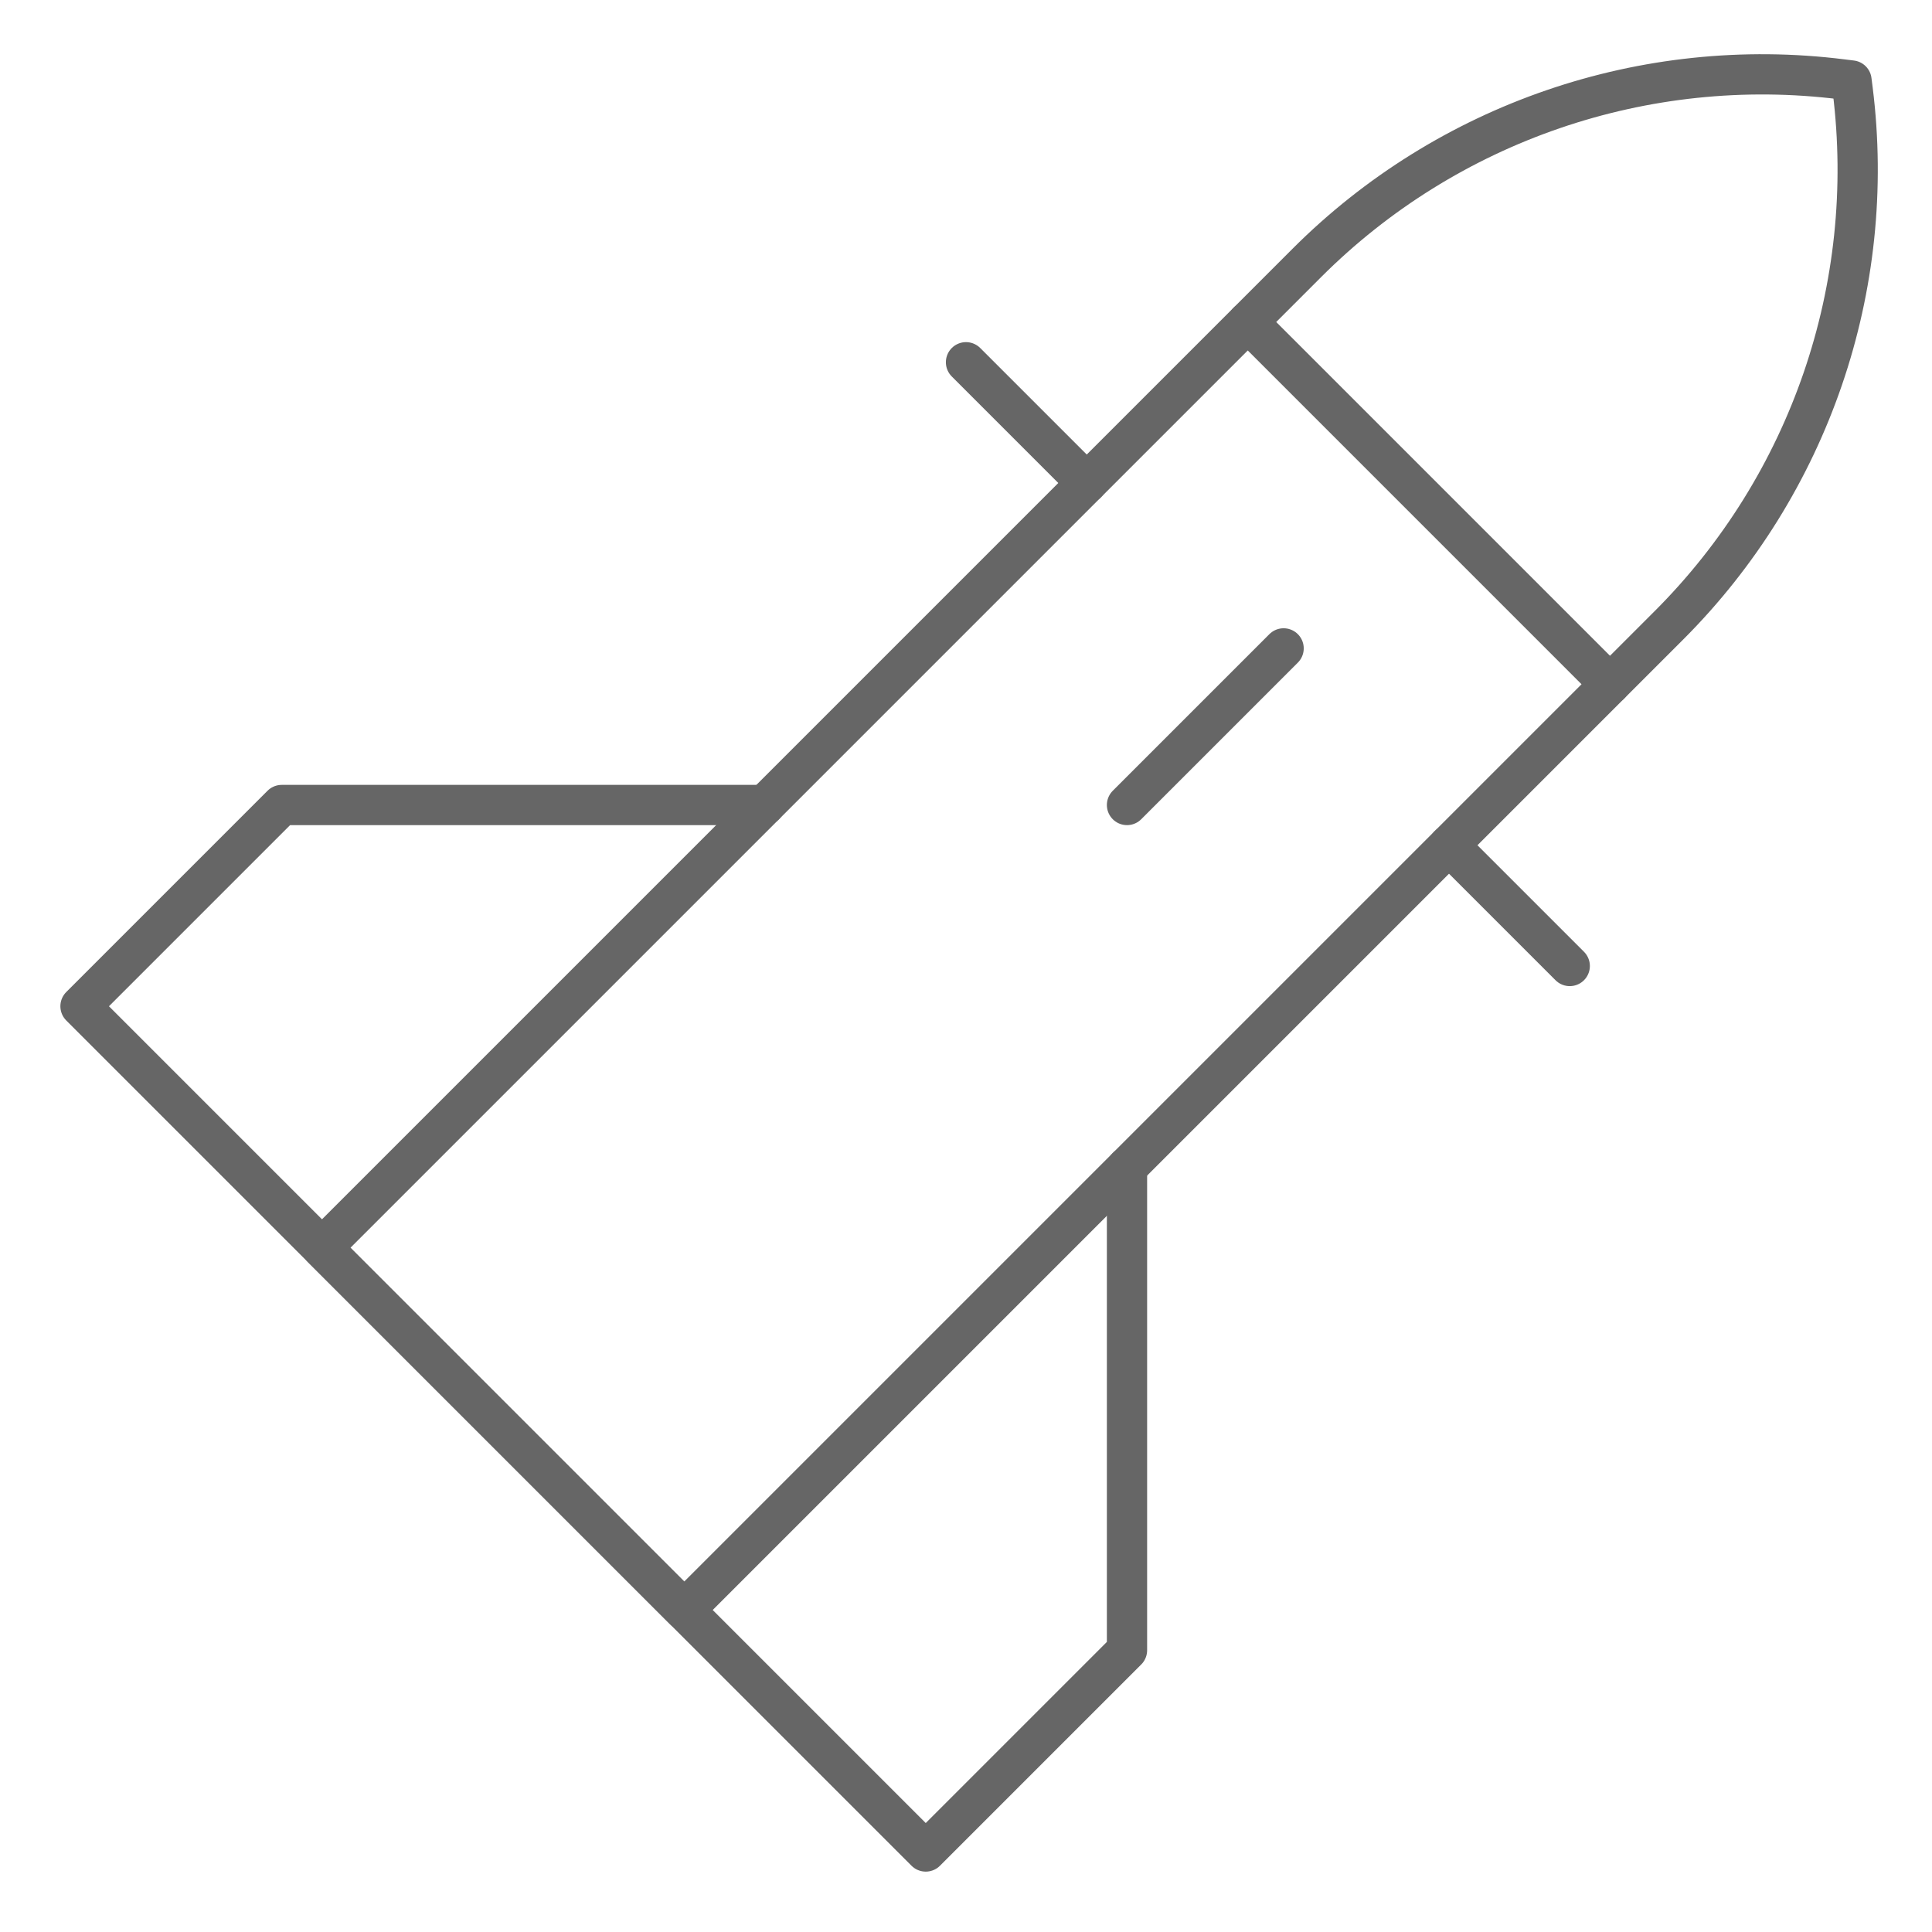
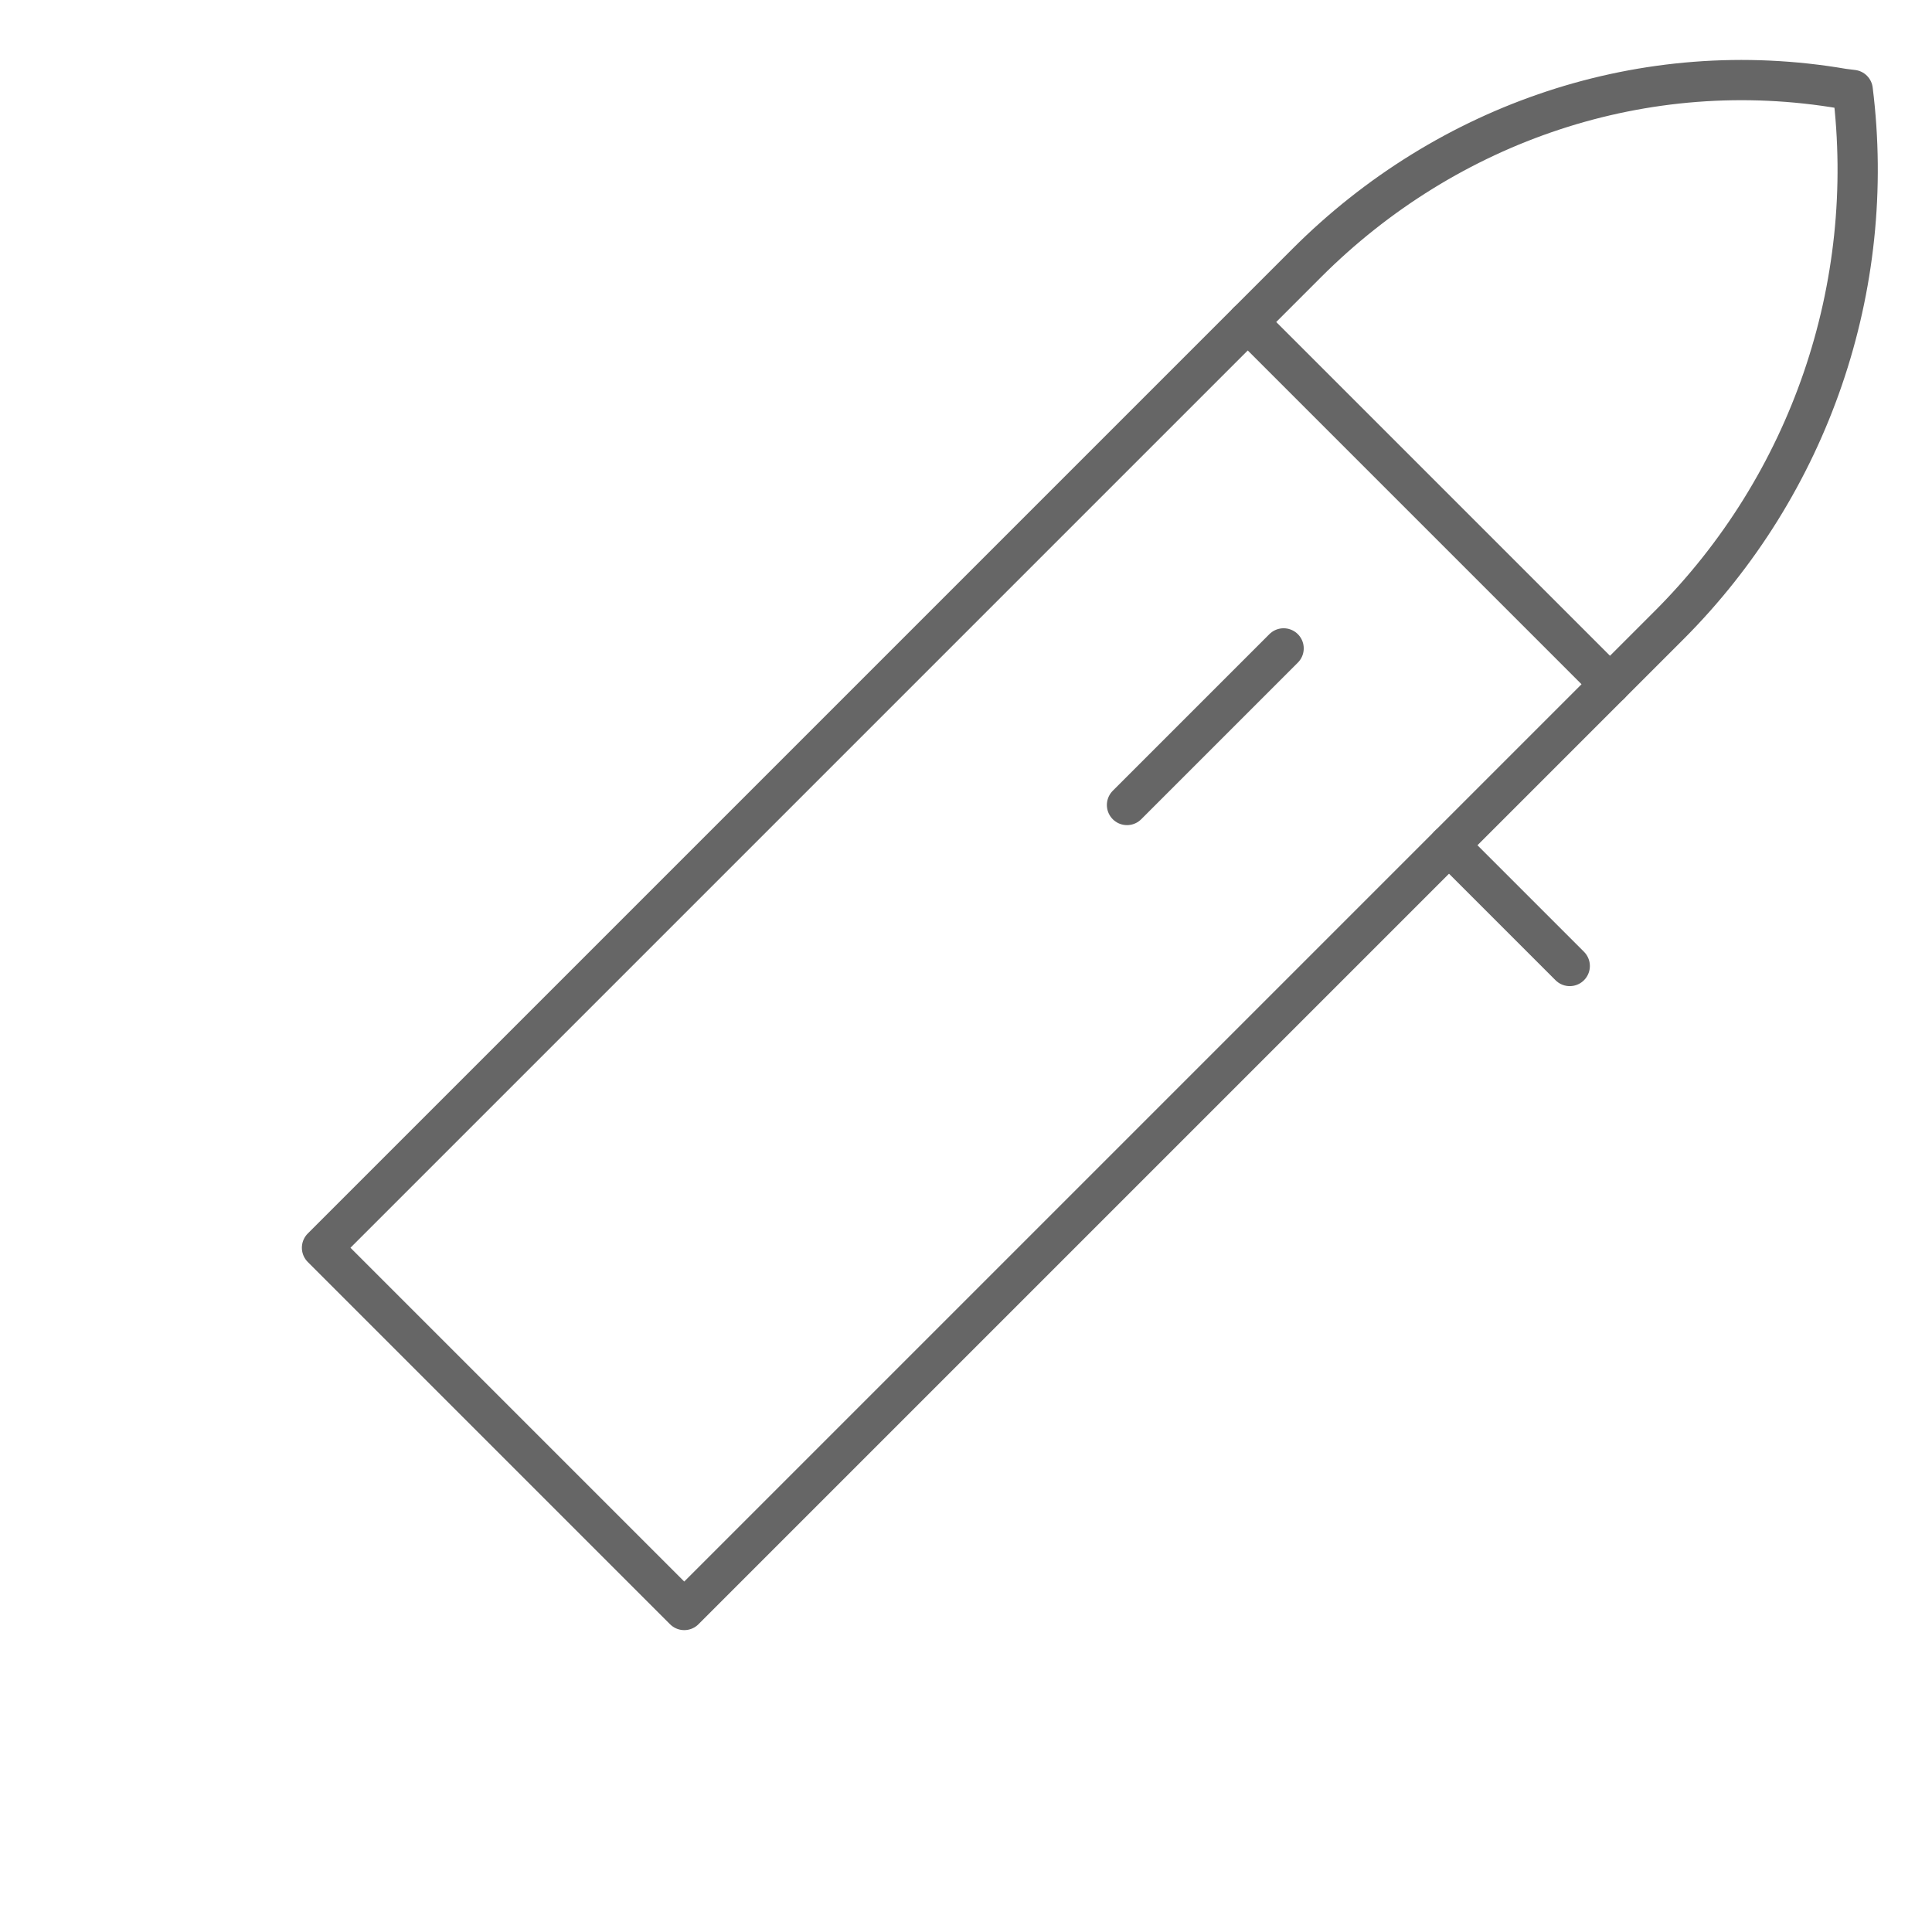
<svg xmlns="http://www.w3.org/2000/svg" fill="none" viewBox="0 0 48 48" id="Rocket-Attack--Streamline-Ultimate" height="48" width="48">
  <desc>Rocket Attack Streamline Icon: https://streamlinehq.com</desc>
-   <path stroke="#666666" stroke-linecap="round" stroke-linejoin="round" d="M28 29v12L23 46 2 25 7 20h12" stroke-width="1" />
-   <path stroke="#666666" stroke-linecap="round" stroke-linejoin="round" d="M32.467 6.533 8 31 17 40 41.467 15.533c3.491 -3.491 5.175 -8.399 4.563 -13.298L46 2l-0.235 -0.029C40.866 1.358 35.958 3.042 32.467 6.533Z" stroke-width="1" />
+   <path stroke="#666666" stroke-linecap="round" stroke-linejoin="round" d="M32.467 6.533 8 31 17 40 41.467 15.533c3.491 -3.491 5.175 -8.399 4.563 -13.298l-0.235 -0.029C40.866 1.358 35.958 3.042 32.467 6.533Z" stroke-width="1" />
  <path stroke="#666666" stroke-linecap="round" stroke-linejoin="round" d="M31.891 16.109 28 20" stroke-width="1" />
  <path stroke="#666666" stroke-linecap="round" stroke-linejoin="round" d="M31 8 40 17" stroke-width="1" />
-   <path stroke="#666666" stroke-linecap="round" stroke-linejoin="round" d="M27 12 24 9" stroke-width="1" />
  <path stroke="#666666" stroke-linecap="round" stroke-linejoin="round" d="M39 24 36 21" stroke-width="1" />
</svg>